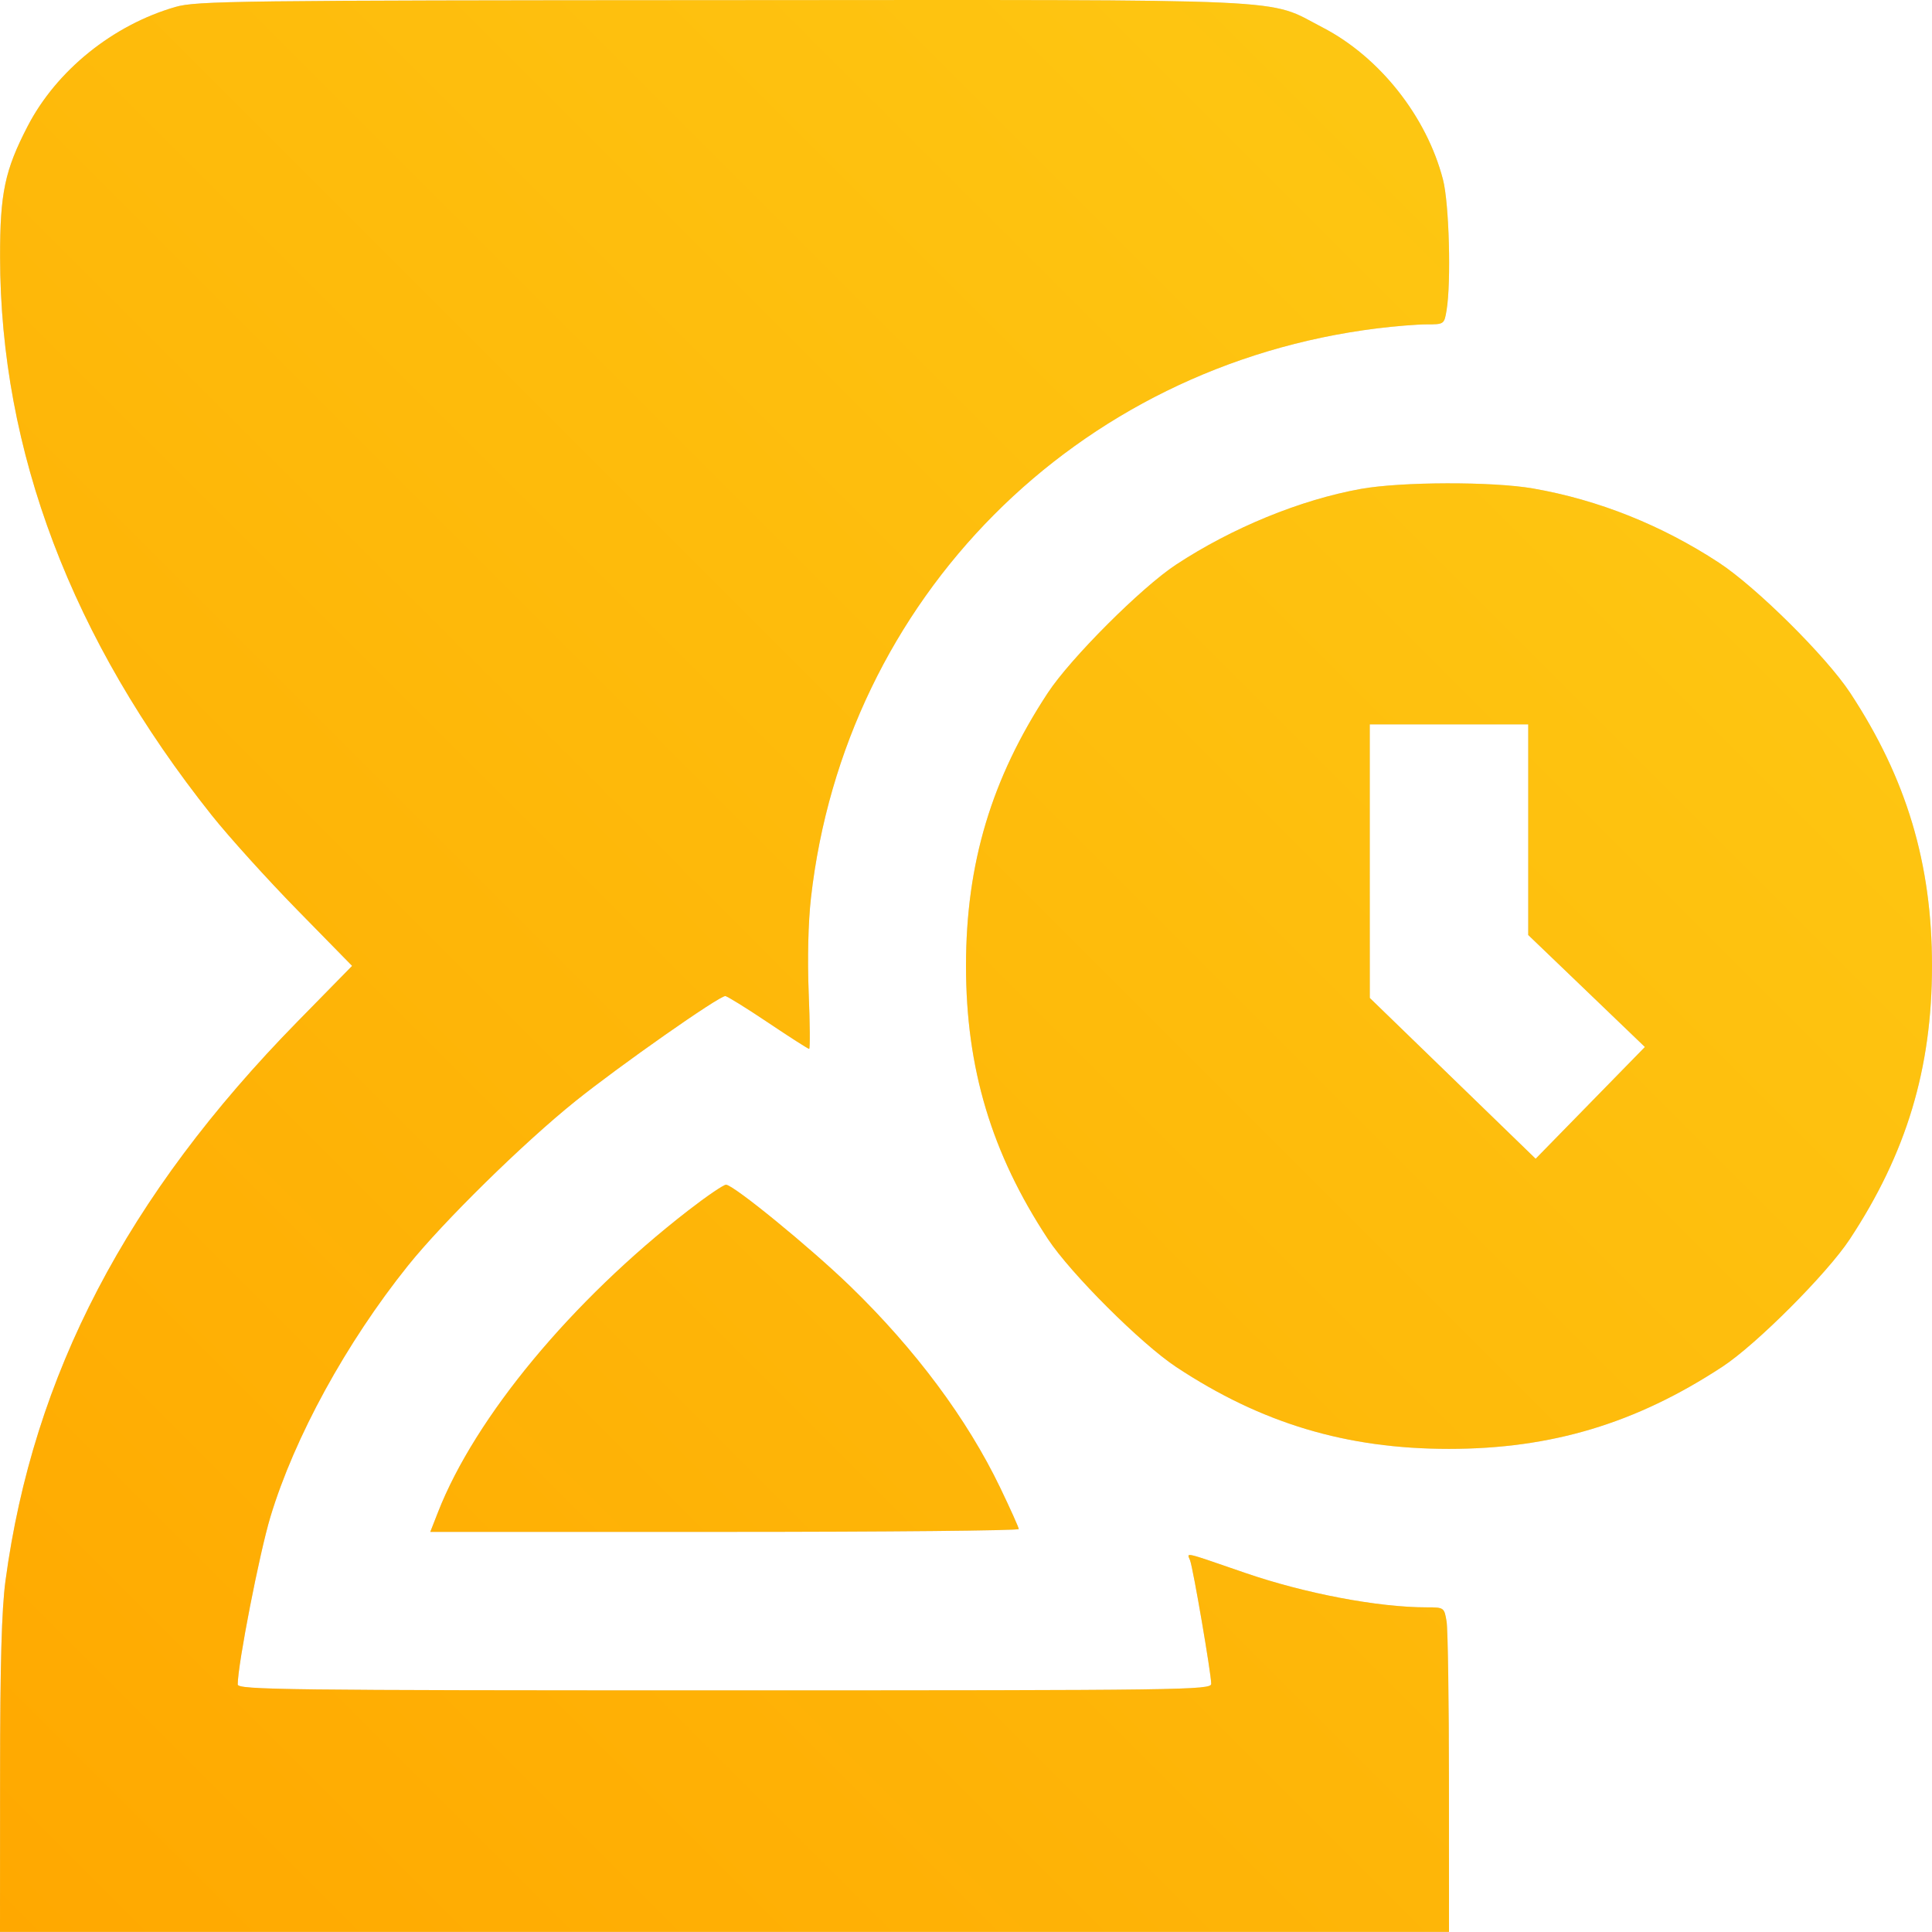
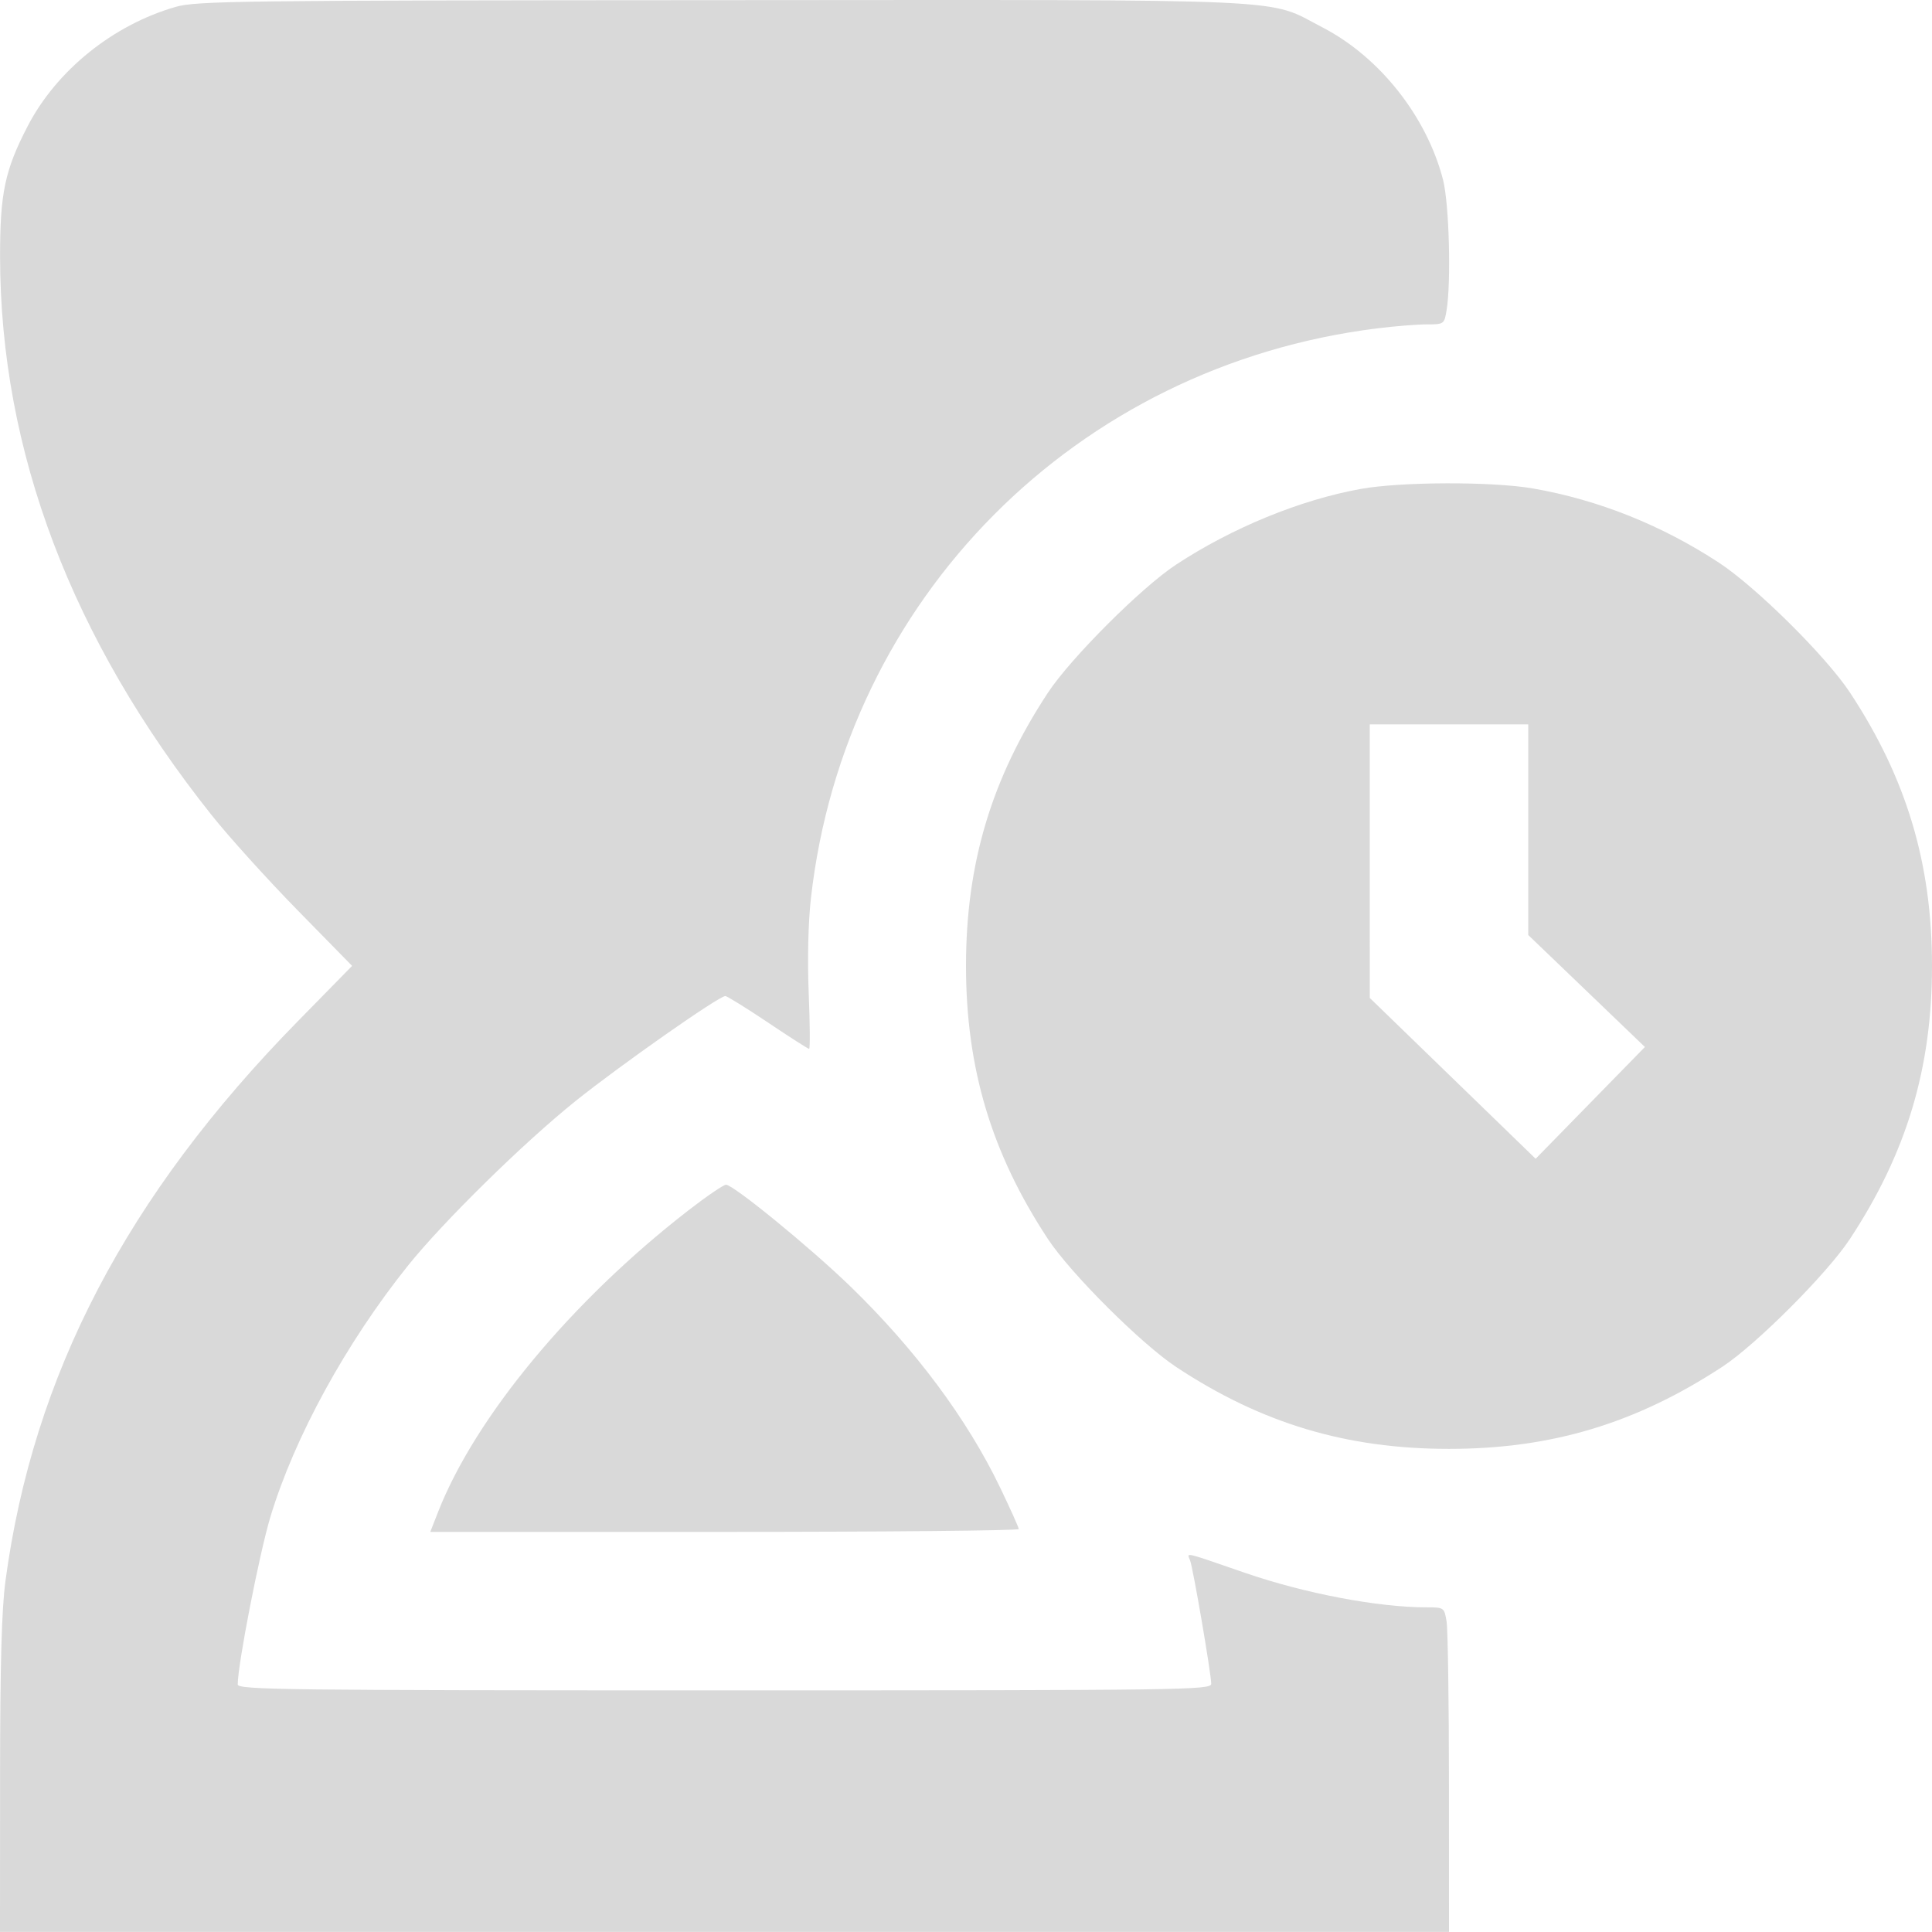
<svg xmlns="http://www.w3.org/2000/svg" width="80" height="80" viewBox="0 0 80 80" fill="none">
  <g id="sala espera">
    <path fill-rule="evenodd" clip-rule="evenodd" d="M7.266 0.287C4.675 1.034 2.337 2.921 1.143 5.229C0.199 7.051 -0 8.001 0.003 10.642C0.014 18.686 2.964 26.467 8.769 33.76C9.48 34.654 11.079 36.422 12.321 37.69L14.58 39.995L12.321 42.299C5.242 49.521 1.372 56.934 0.226 65.463C0.068 66.647 0.005 68.898 0.003 73.549L0 79.995H30H60L59.998 73.862C59.997 70.489 59.953 67.465 59.9 67.143C59.804 66.564 59.794 66.557 59.077 66.557C57.06 66.557 54.042 65.984 51.562 65.131C48.938 64.227 49.149 64.275 49.279 64.613C49.405 64.942 50.151 69.296 50.154 69.721C50.156 69.98 49.093 69.995 30 69.995C11.774 69.995 9.844 69.971 9.844 69.749C9.844 68.921 10.742 64.317 11.198 62.807C12.193 59.512 14.332 55.605 16.886 52.416C18.343 50.597 21.669 47.328 23.828 45.595C25.662 44.123 29.766 41.245 30.032 41.245C30.106 41.245 30.9 41.737 31.797 42.338C32.693 42.94 33.462 43.432 33.504 43.432C33.547 43.432 33.539 42.395 33.487 41.127C33.43 39.72 33.466 38.184 33.58 37.182C34.984 24.778 44.56 15.145 57.027 13.597C57.755 13.506 58.678 13.432 59.077 13.432C59.794 13.432 59.804 13.425 59.9 12.846C60.094 11.668 60.006 8.421 59.752 7.439C59.077 4.825 57.125 2.358 54.766 1.137C52.399 -0.088 54.172 -0.007 29.899 0.006C9.818 0.016 8.133 0.037 7.266 0.287ZM56.343 20.246C53.839 20.698 51.013 21.857 48.693 23.384C47.259 24.329 44.334 27.253 43.39 28.687C41.056 32.233 40 35.755 40 39.995C40 44.234 41.056 47.756 43.39 51.301C44.331 52.73 47.25 55.643 48.706 56.606C52.234 58.938 55.754 59.995 60 59.995C64.241 59.995 67.744 58.941 71.328 56.588C72.724 55.672 75.65 52.742 76.588 51.323C78.941 47.758 80 44.242 80 39.995C80 35.755 78.944 32.233 76.61 28.687C75.622 27.186 72.721 24.31 71.172 23.296C68.797 21.741 66.183 20.698 63.483 20.227C61.801 19.934 58.014 19.944 56.343 20.246ZM63.281 34.356V38.717L65.697 41.035L68.112 43.354L65.85 45.668L63.588 47.982L60.154 44.652L56.72 41.323L56.719 35.658L56.719 29.994H60H63.281V34.356ZM28.492 50.129C23.669 53.867 19.677 58.68 18.138 62.612L17.817 63.432H30.002C36.704 63.432 42.187 63.379 42.185 63.315C42.184 63.25 41.837 62.479 41.415 61.6C40.047 58.756 37.906 55.88 35.212 53.267C33.56 51.665 30.369 49.057 30.062 49.057C29.959 49.057 29.252 49.539 28.492 50.129Z" fill="#D9D9D9" />
-     <path fill-rule="evenodd" clip-rule="evenodd" d="M7.266 0.287C4.675 1.034 2.337 2.921 1.143 5.229C0.199 7.051 -0 8.001 0.003 10.642C0.014 18.686 2.964 26.467 8.769 33.76C9.48 34.654 11.079 36.422 12.321 37.69L14.58 39.995L12.321 42.299C5.242 49.521 1.372 56.934 0.226 65.463C0.068 66.647 0.005 68.898 0.003 73.549L0 79.995H30H60L59.998 73.862C59.997 70.489 59.953 67.465 59.9 67.143C59.804 66.564 59.794 66.557 59.077 66.557C57.06 66.557 54.042 65.984 51.562 65.131C48.938 64.227 49.149 64.275 49.279 64.613C49.405 64.942 50.151 69.296 50.154 69.721C50.156 69.98 49.093 69.995 30 69.995C11.774 69.995 9.844 69.971 9.844 69.749C9.844 68.921 10.742 64.317 11.198 62.807C12.193 59.512 14.332 55.605 16.886 52.416C18.343 50.597 21.669 47.328 23.828 45.595C25.662 44.123 29.766 41.245 30.032 41.245C30.106 41.245 30.9 41.737 31.797 42.338C32.693 42.94 33.462 43.432 33.504 43.432C33.547 43.432 33.539 42.395 33.487 41.127C33.43 39.72 33.466 38.184 33.58 37.182C34.984 24.778 44.56 15.145 57.027 13.597C57.755 13.506 58.678 13.432 59.077 13.432C59.794 13.432 59.804 13.425 59.9 12.846C60.094 11.668 60.006 8.421 59.752 7.439C59.077 4.825 57.125 2.358 54.766 1.137C52.399 -0.088 54.172 -0.007 29.899 0.006C9.818 0.016 8.133 0.037 7.266 0.287ZM56.343 20.246C53.839 20.698 51.013 21.857 48.693 23.384C47.259 24.329 44.334 27.253 43.39 28.687C41.056 32.233 40 35.755 40 39.995C40 44.234 41.056 47.756 43.39 51.301C44.331 52.73 47.25 55.643 48.706 56.606C52.234 58.938 55.754 59.995 60 59.995C64.241 59.995 67.744 58.941 71.328 56.588C72.724 55.672 75.65 52.742 76.588 51.323C78.941 47.758 80 44.242 80 39.995C80 35.755 78.944 32.233 76.61 28.687C75.622 27.186 72.721 24.31 71.172 23.296C68.797 21.741 66.183 20.698 63.483 20.227C61.801 19.934 58.014 19.944 56.343 20.246ZM63.281 34.356V38.717L65.697 41.035L68.112 43.354L65.85 45.668L63.588 47.982L60.154 44.652L56.72 41.323L56.719 35.658L56.719 29.994H60H63.281V34.356ZM28.492 50.129C23.669 53.867 19.677 58.68 18.138 62.612L17.817 63.432H30.002C36.704 63.432 42.187 63.379 42.185 63.315C42.184 63.25 41.837 62.479 41.415 61.6C40.047 58.756 37.906 55.88 35.212 53.267C33.56 51.665 30.369 49.057 30.062 49.057C29.959 49.057 29.252 49.539 28.492 50.129Z" fill="url(#paint0_linear_2165_140)" />
  </g>
  <defs>
    <linearGradient id="paint0_linear_2165_140" x1="86.038" y1="-5.491" x2="0.006" y2="80.546" gradientUnits="userSpaceOnUse">
      <stop stop-color="#FDCF17" />
      <stop offset="1" stop-color="#FFA800" />
    </linearGradient>
  </defs>
</svg>